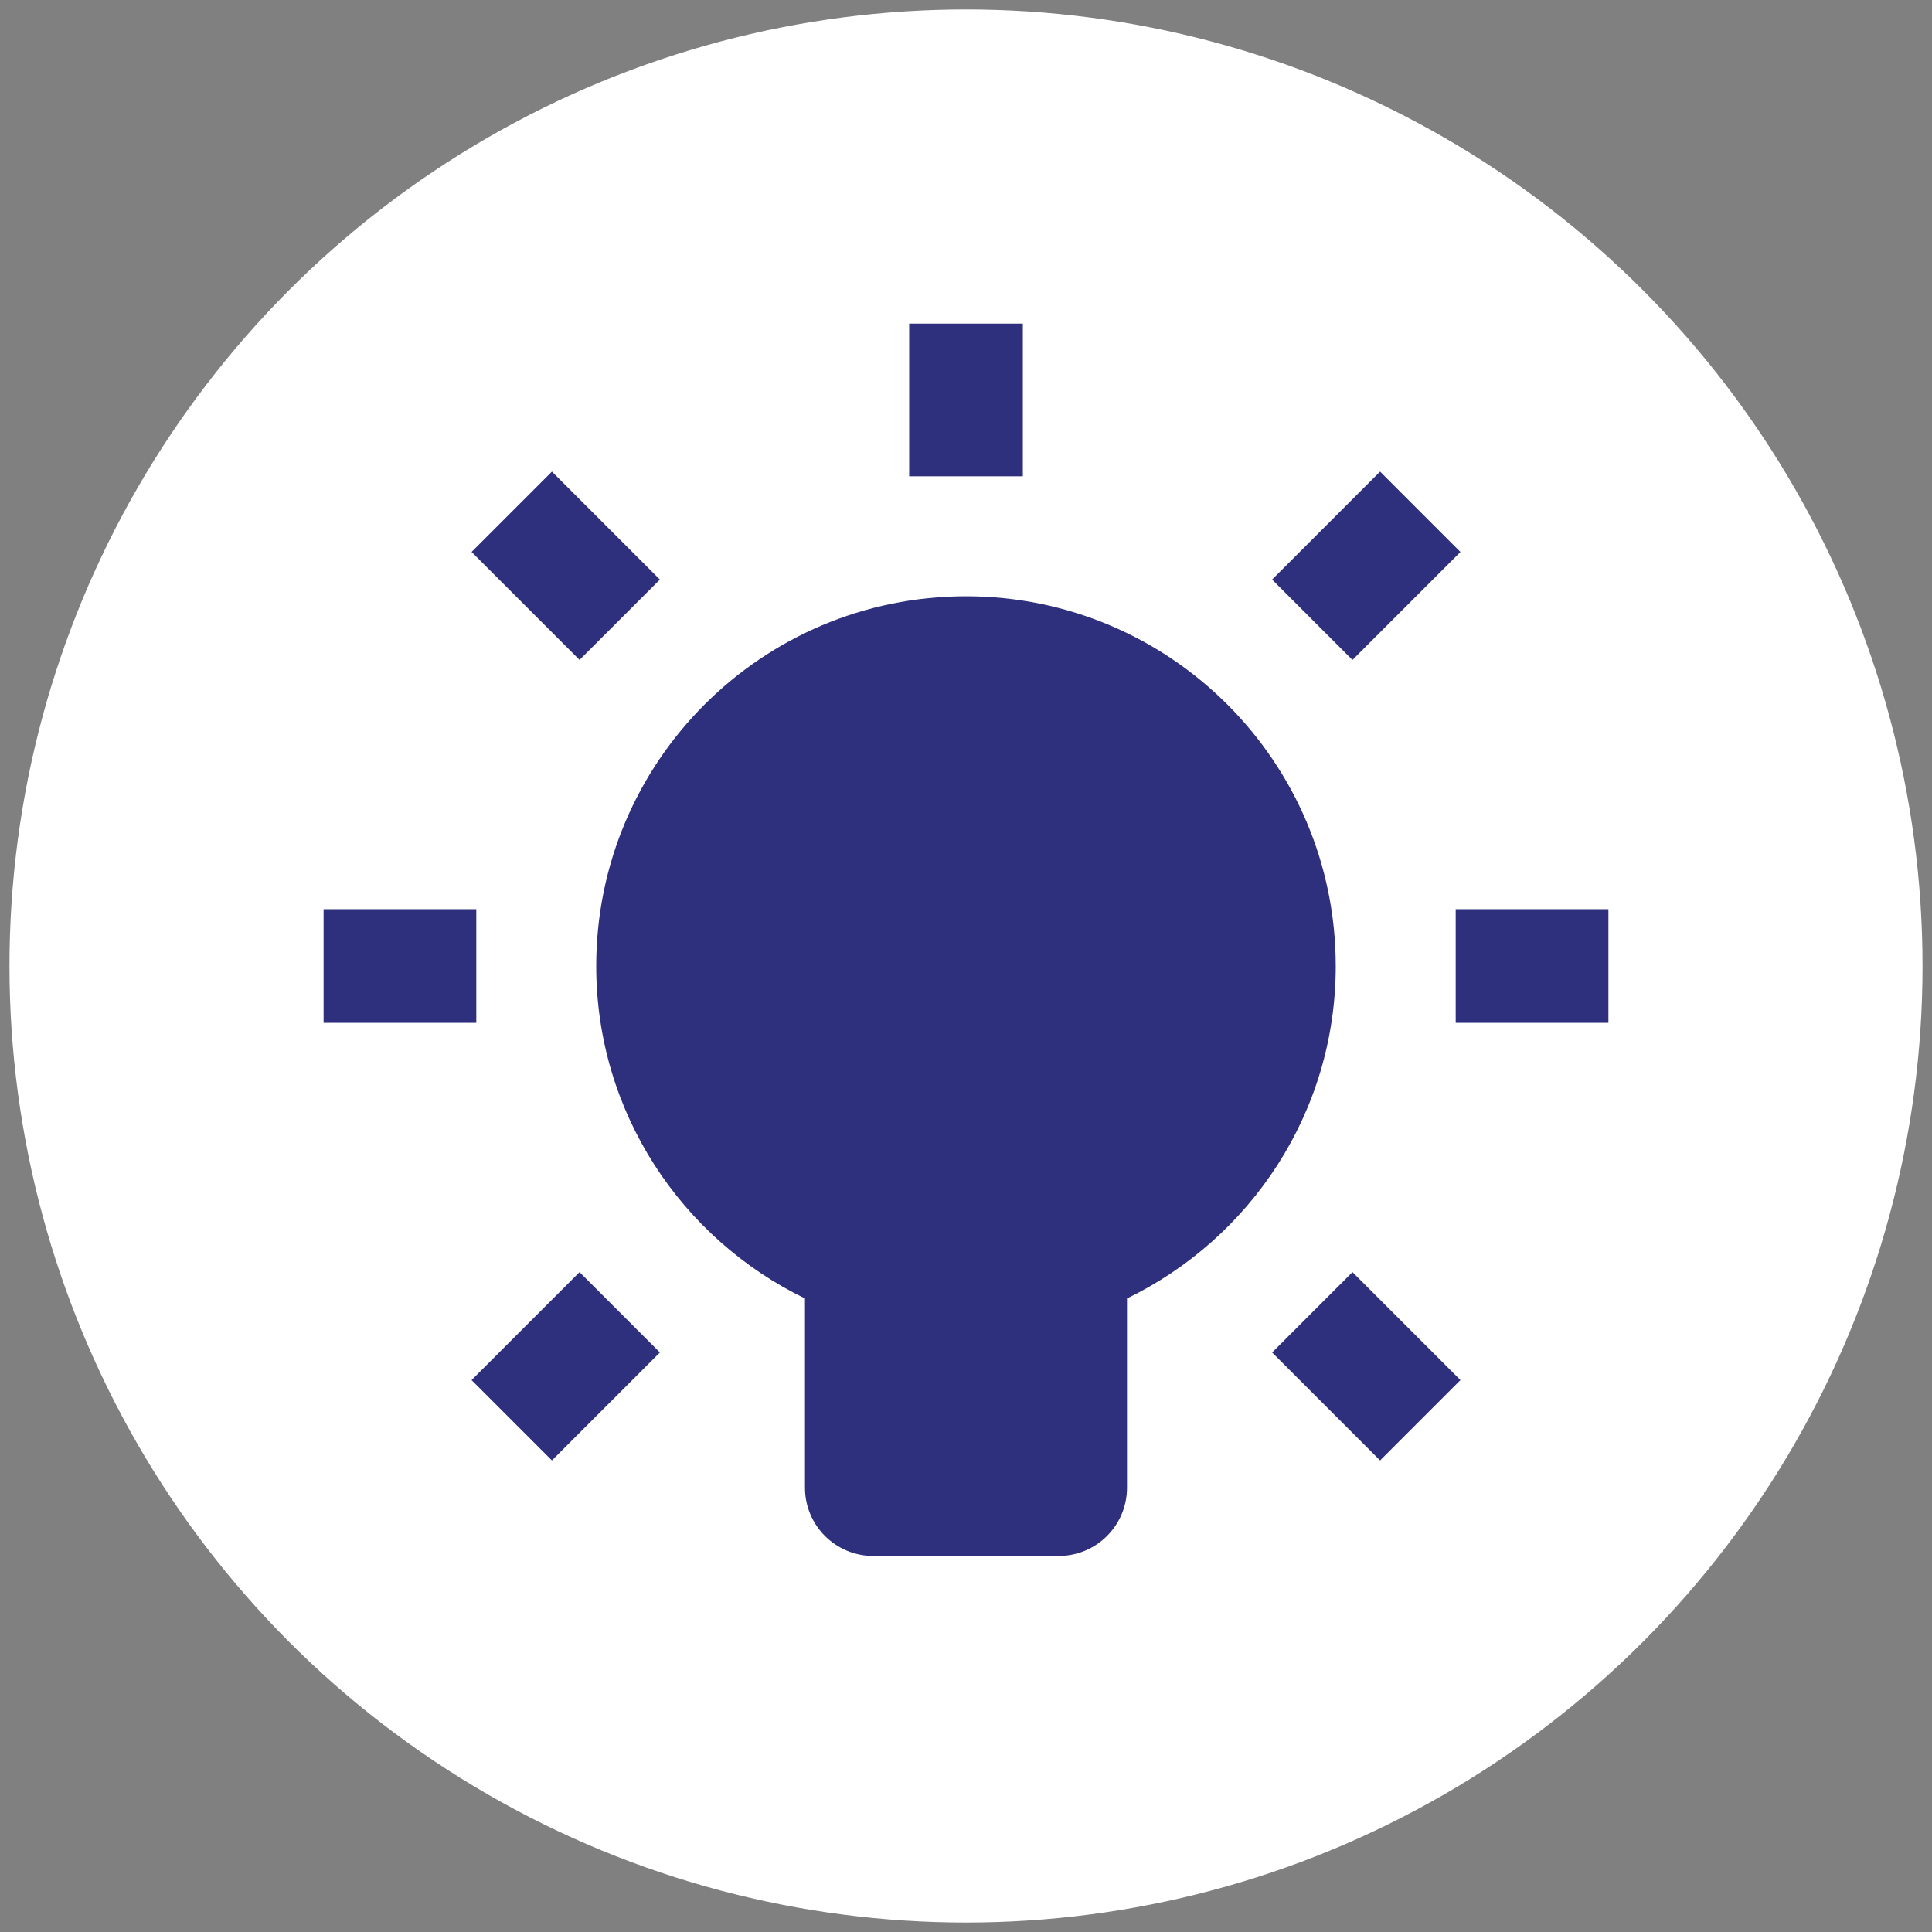
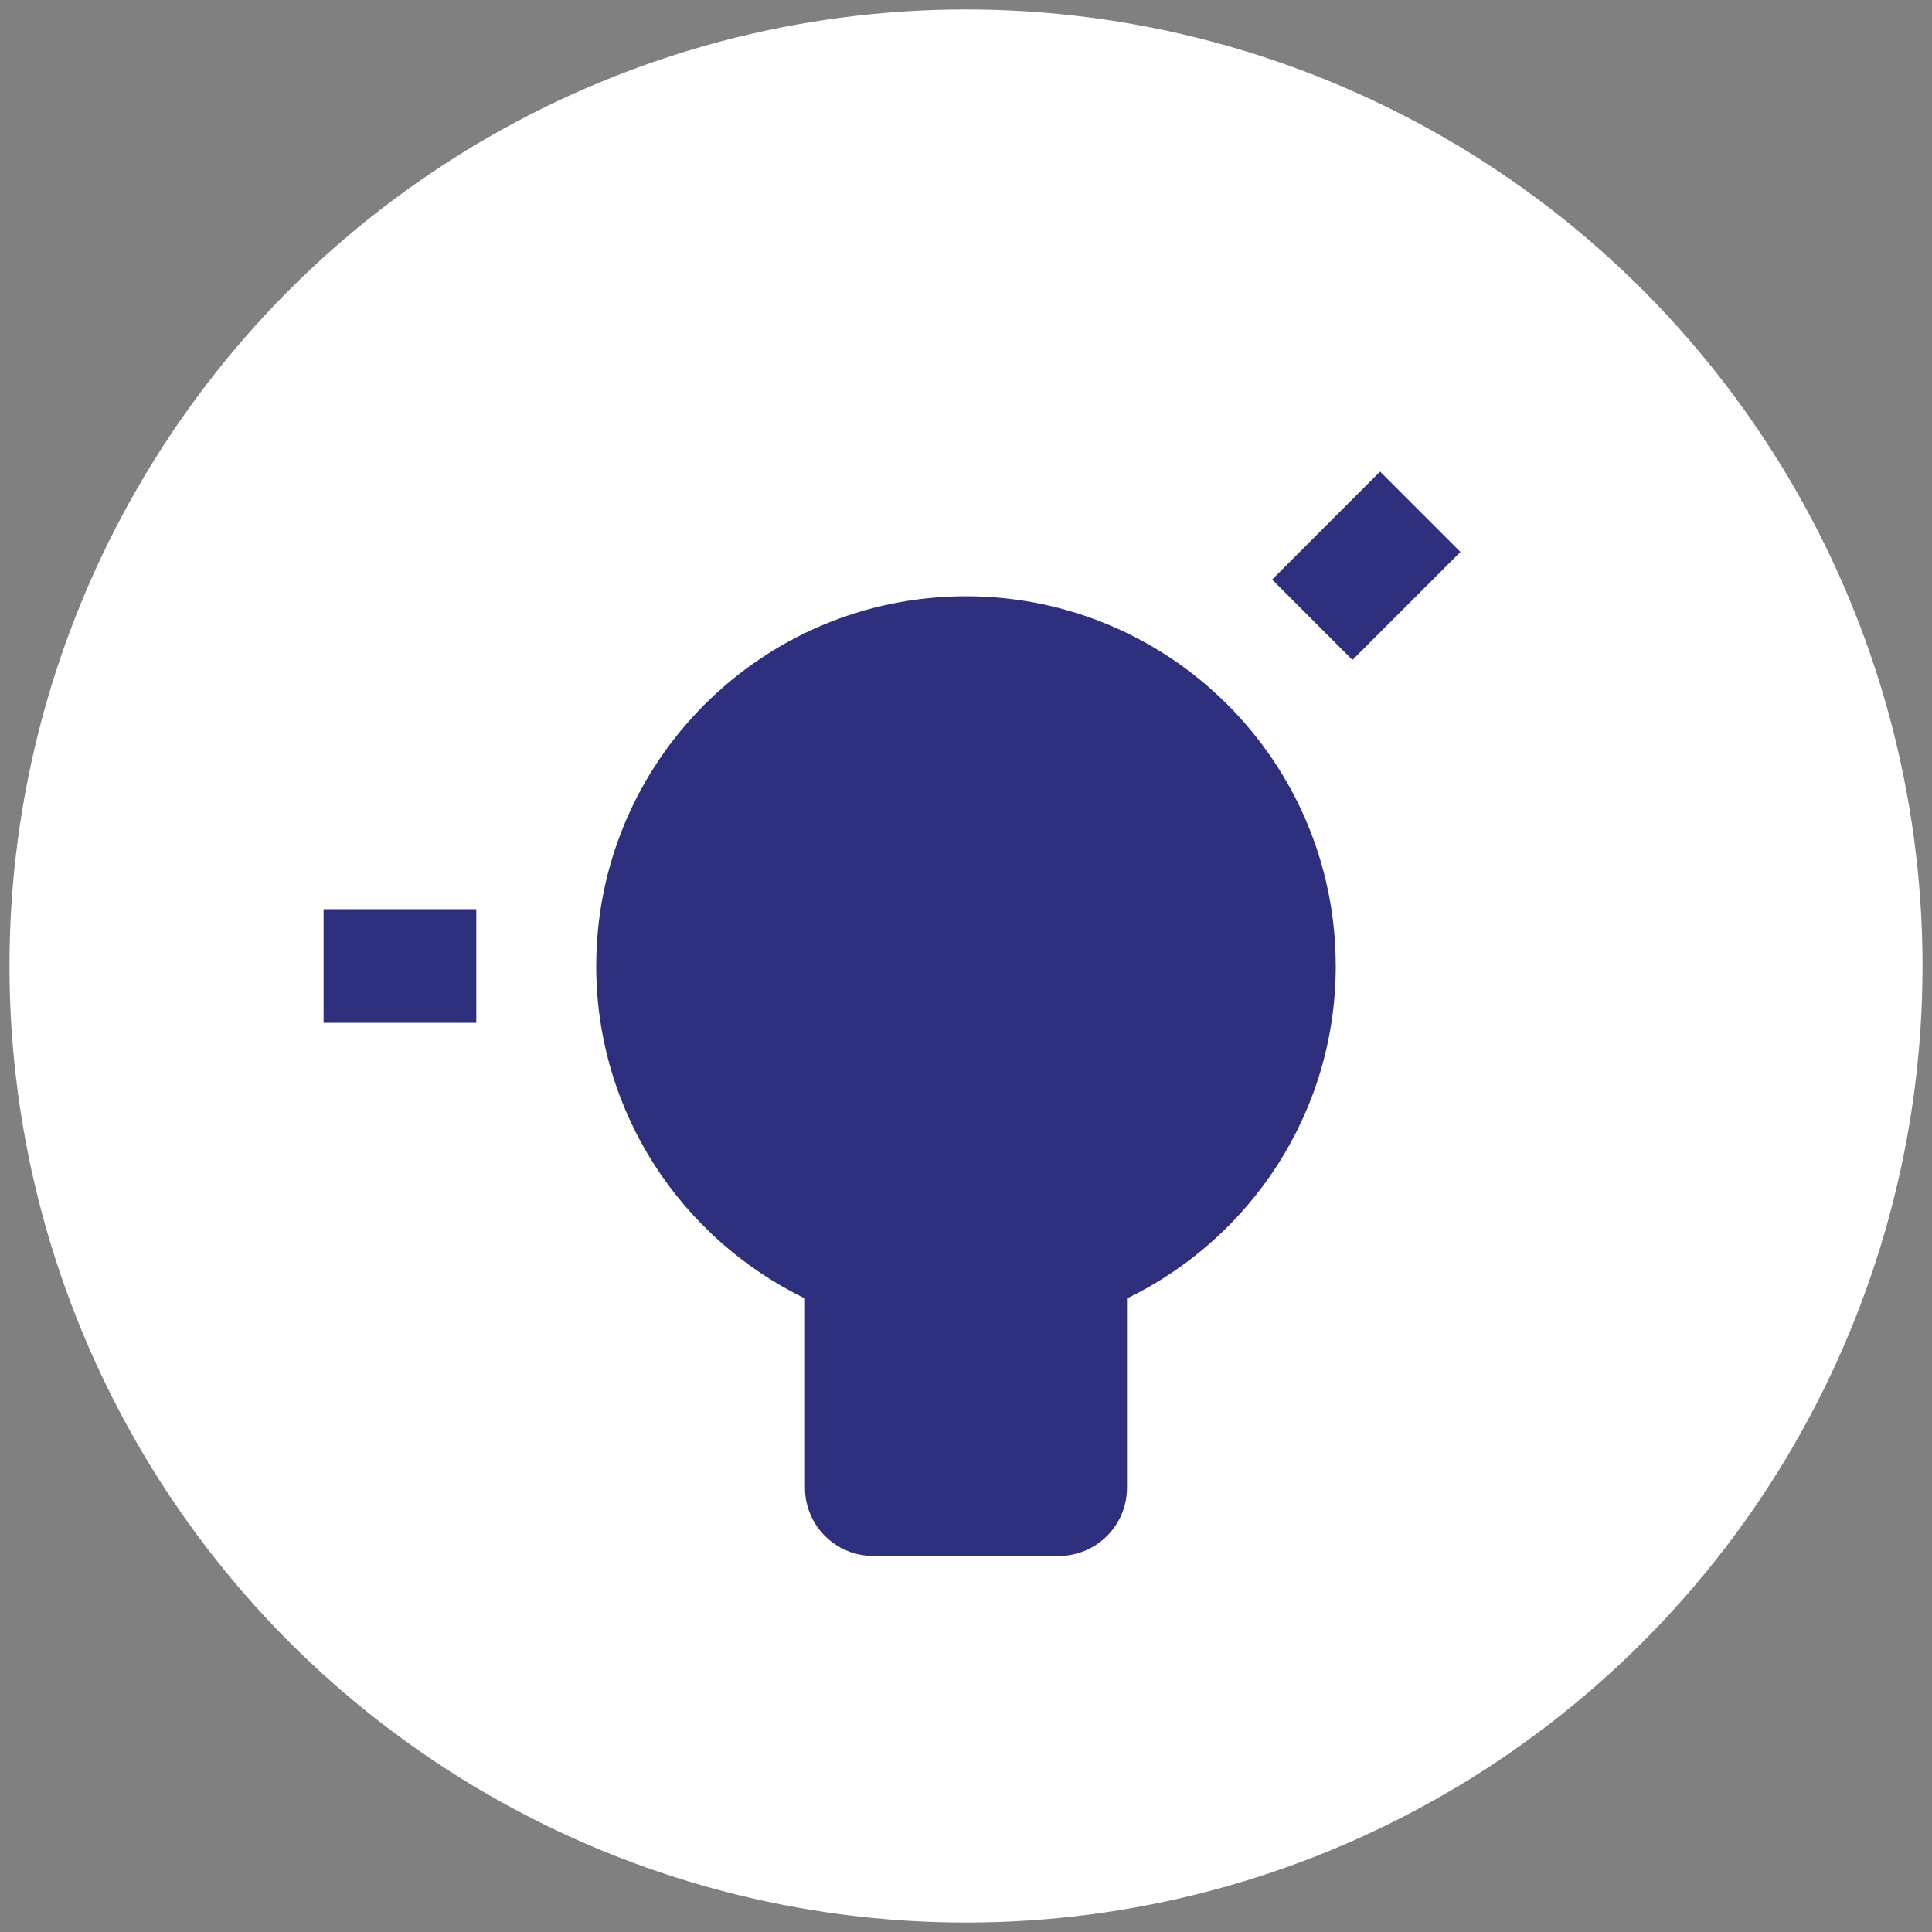
<svg xmlns="http://www.w3.org/2000/svg" id="Layer_1" viewBox="0 0 102 102">
  <rect x="0" y="0" width="102" height="102" fill="#808080" stroke="none" />
  <defs>
    <style>.cls-1{fill:#2e307d;}.cls-2{fill:#fff;}</style>
  </defs>
  <circle class="cls-2" cx="51" cy="51" r="50.5" />
  <path class="cls-1" d="M70.52,51.001c0-10.781-8.74-19.521-19.521-19.521s-19.521,8.74-19.521,19.521c0,7.73,4.504,14.39,11.021,17.552v9.991c0,1.99,1.613,3.603,3.603,3.603h9.795c1.99,0,3.603-1.613,3.603-3.603v-9.991c6.516-3.162,11.021-9.823,11.021-17.552Z" />
-   <rect class="cls-1" x="48" y="17.085" width="6" height="8.062" />
-   <rect class="cls-1" x="76.854" y="48.001" width="8.062" height="6" />
  <rect class="cls-1" x="17.084" y="48.001" width="8.062" height="6" />
-   <rect class="cls-1" x="69.132" y="68.102" width="6" height="8.062" transform="translate(-29.878 72.136) rotate(-45.002)" />
-   <rect class="cls-1" x="26.868" y="25.838" width="5.999" height="8.061" transform="translate(-12.372 29.868) rotate(-45)" />
-   <rect class="cls-1" x="25.837" y="69.133" width="8.061" height="5.999" transform="translate(-42.257 42.247) rotate(-45)" />
  <rect class="cls-1" x="68.101" y="26.869" width="8.062" height="6" transform="translate(.003 59.745) rotate(-44.993)" />
</svg>